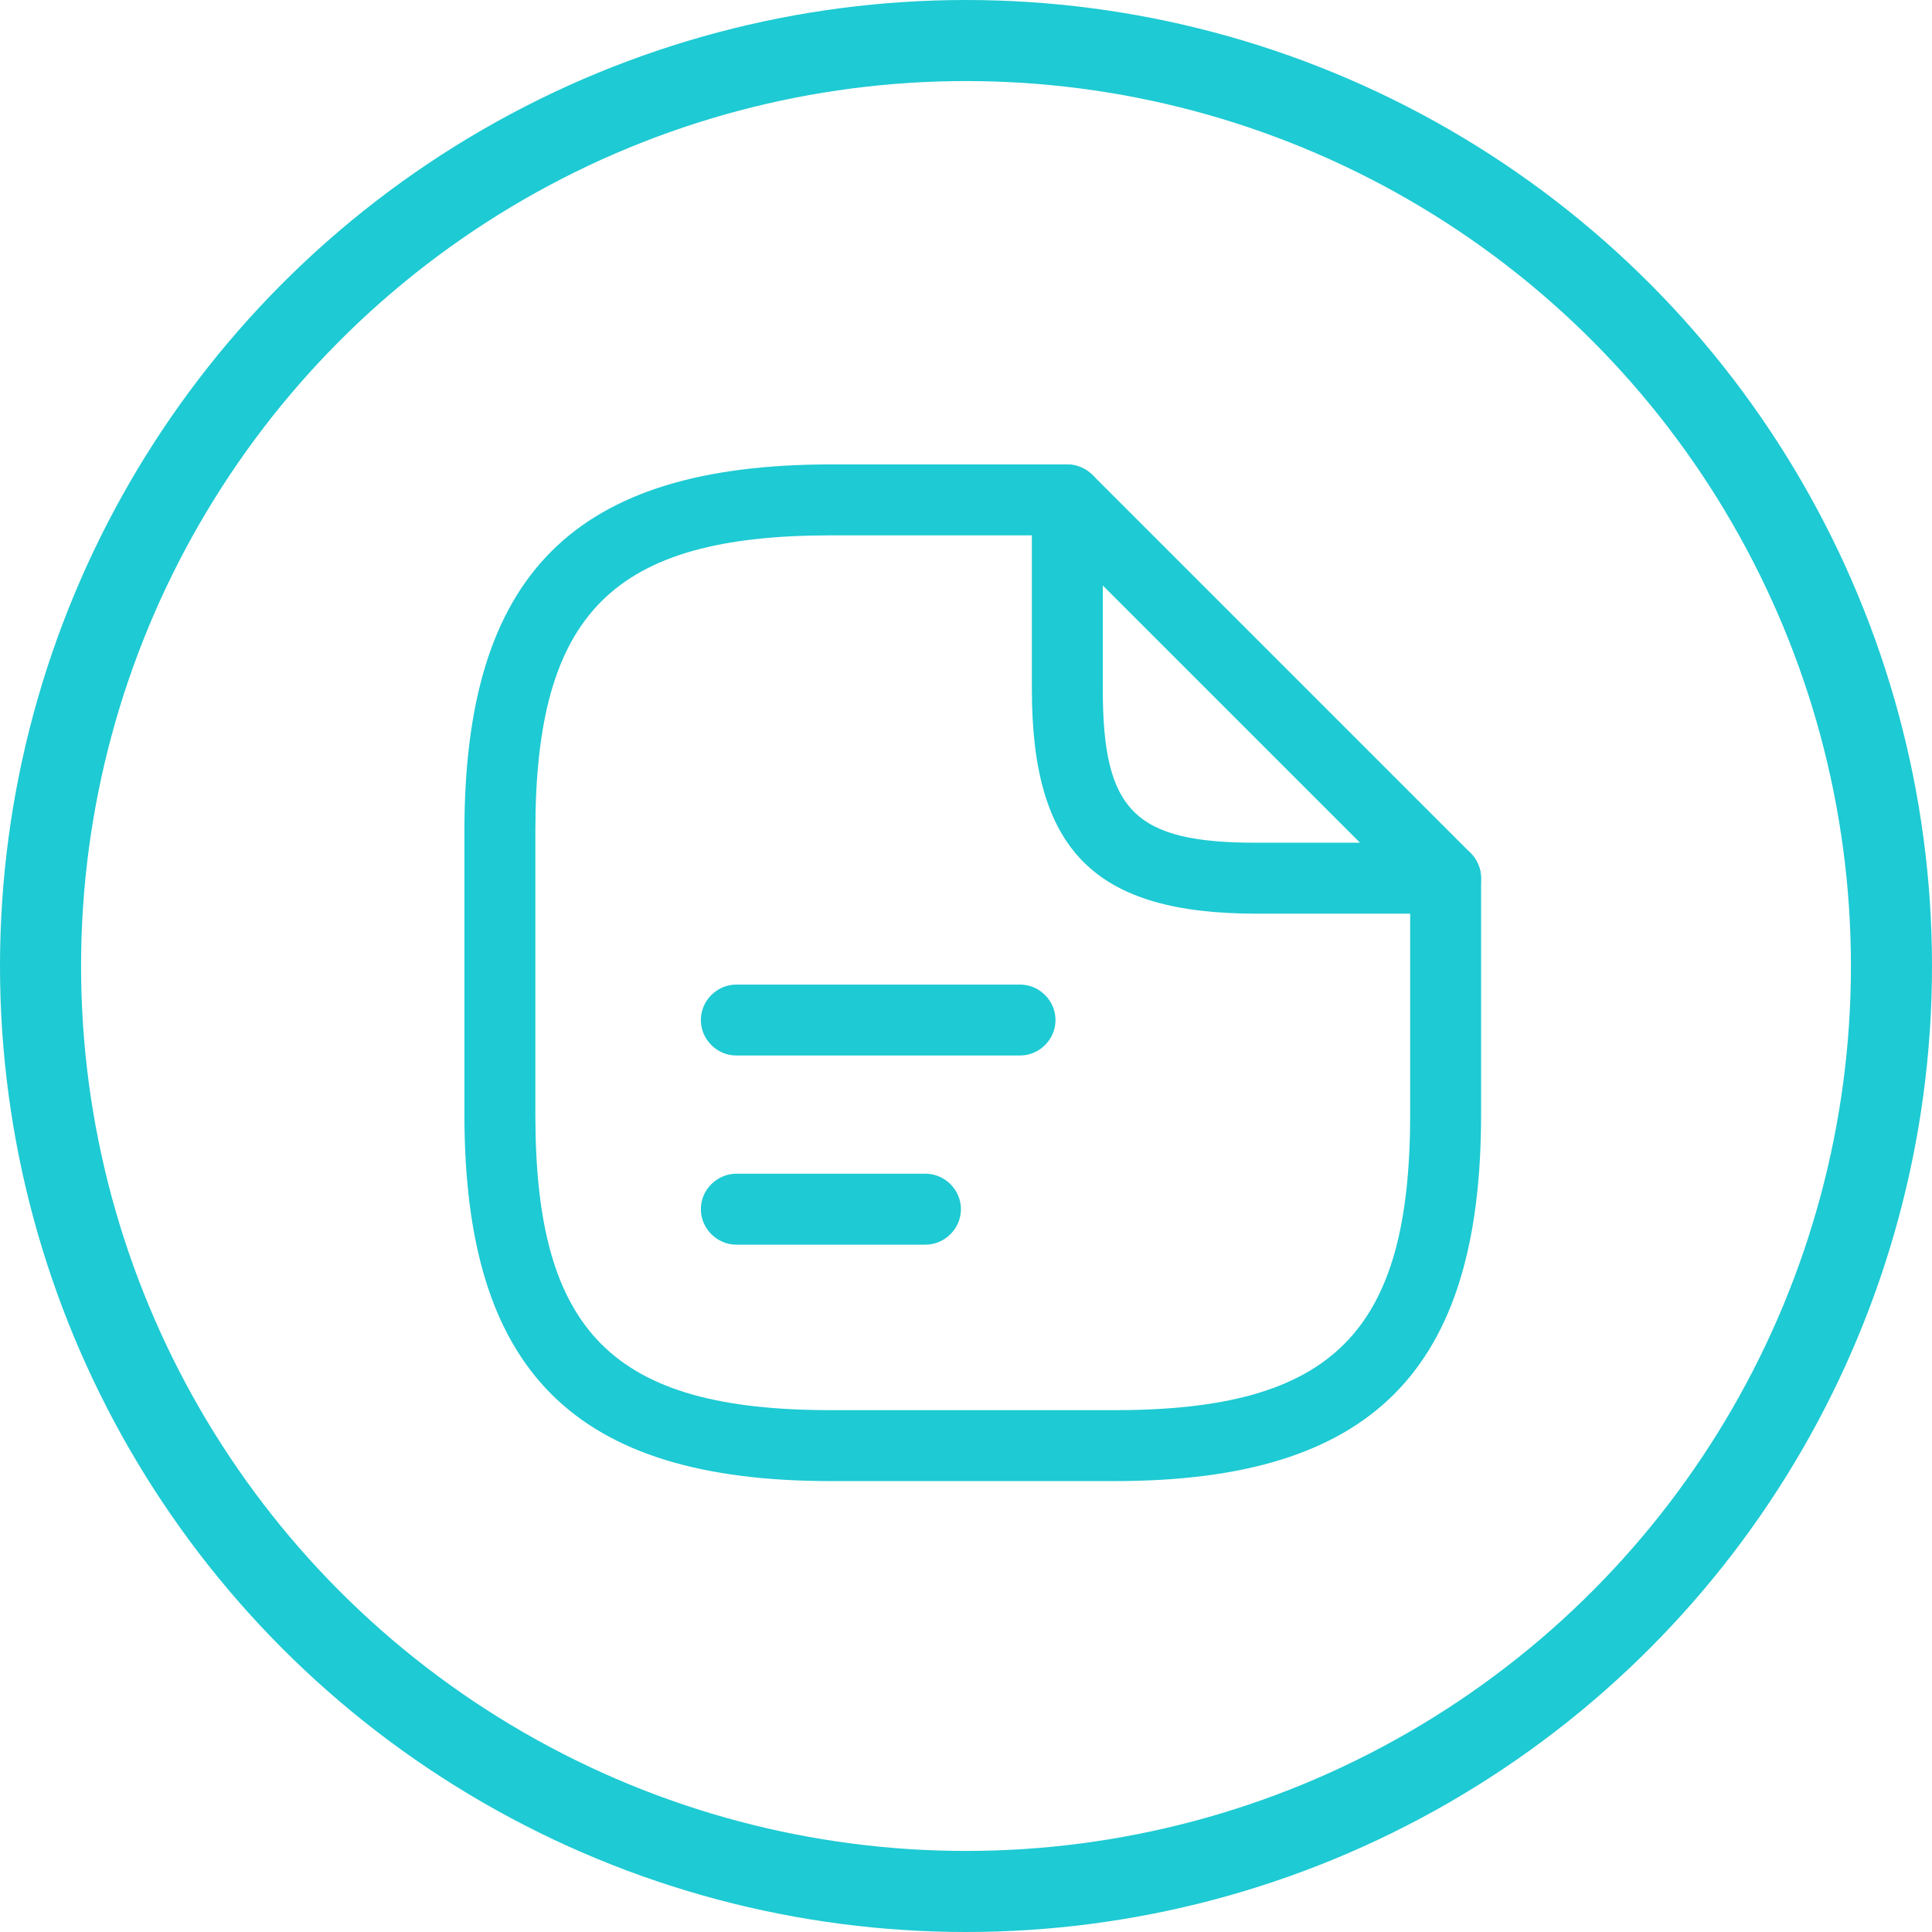
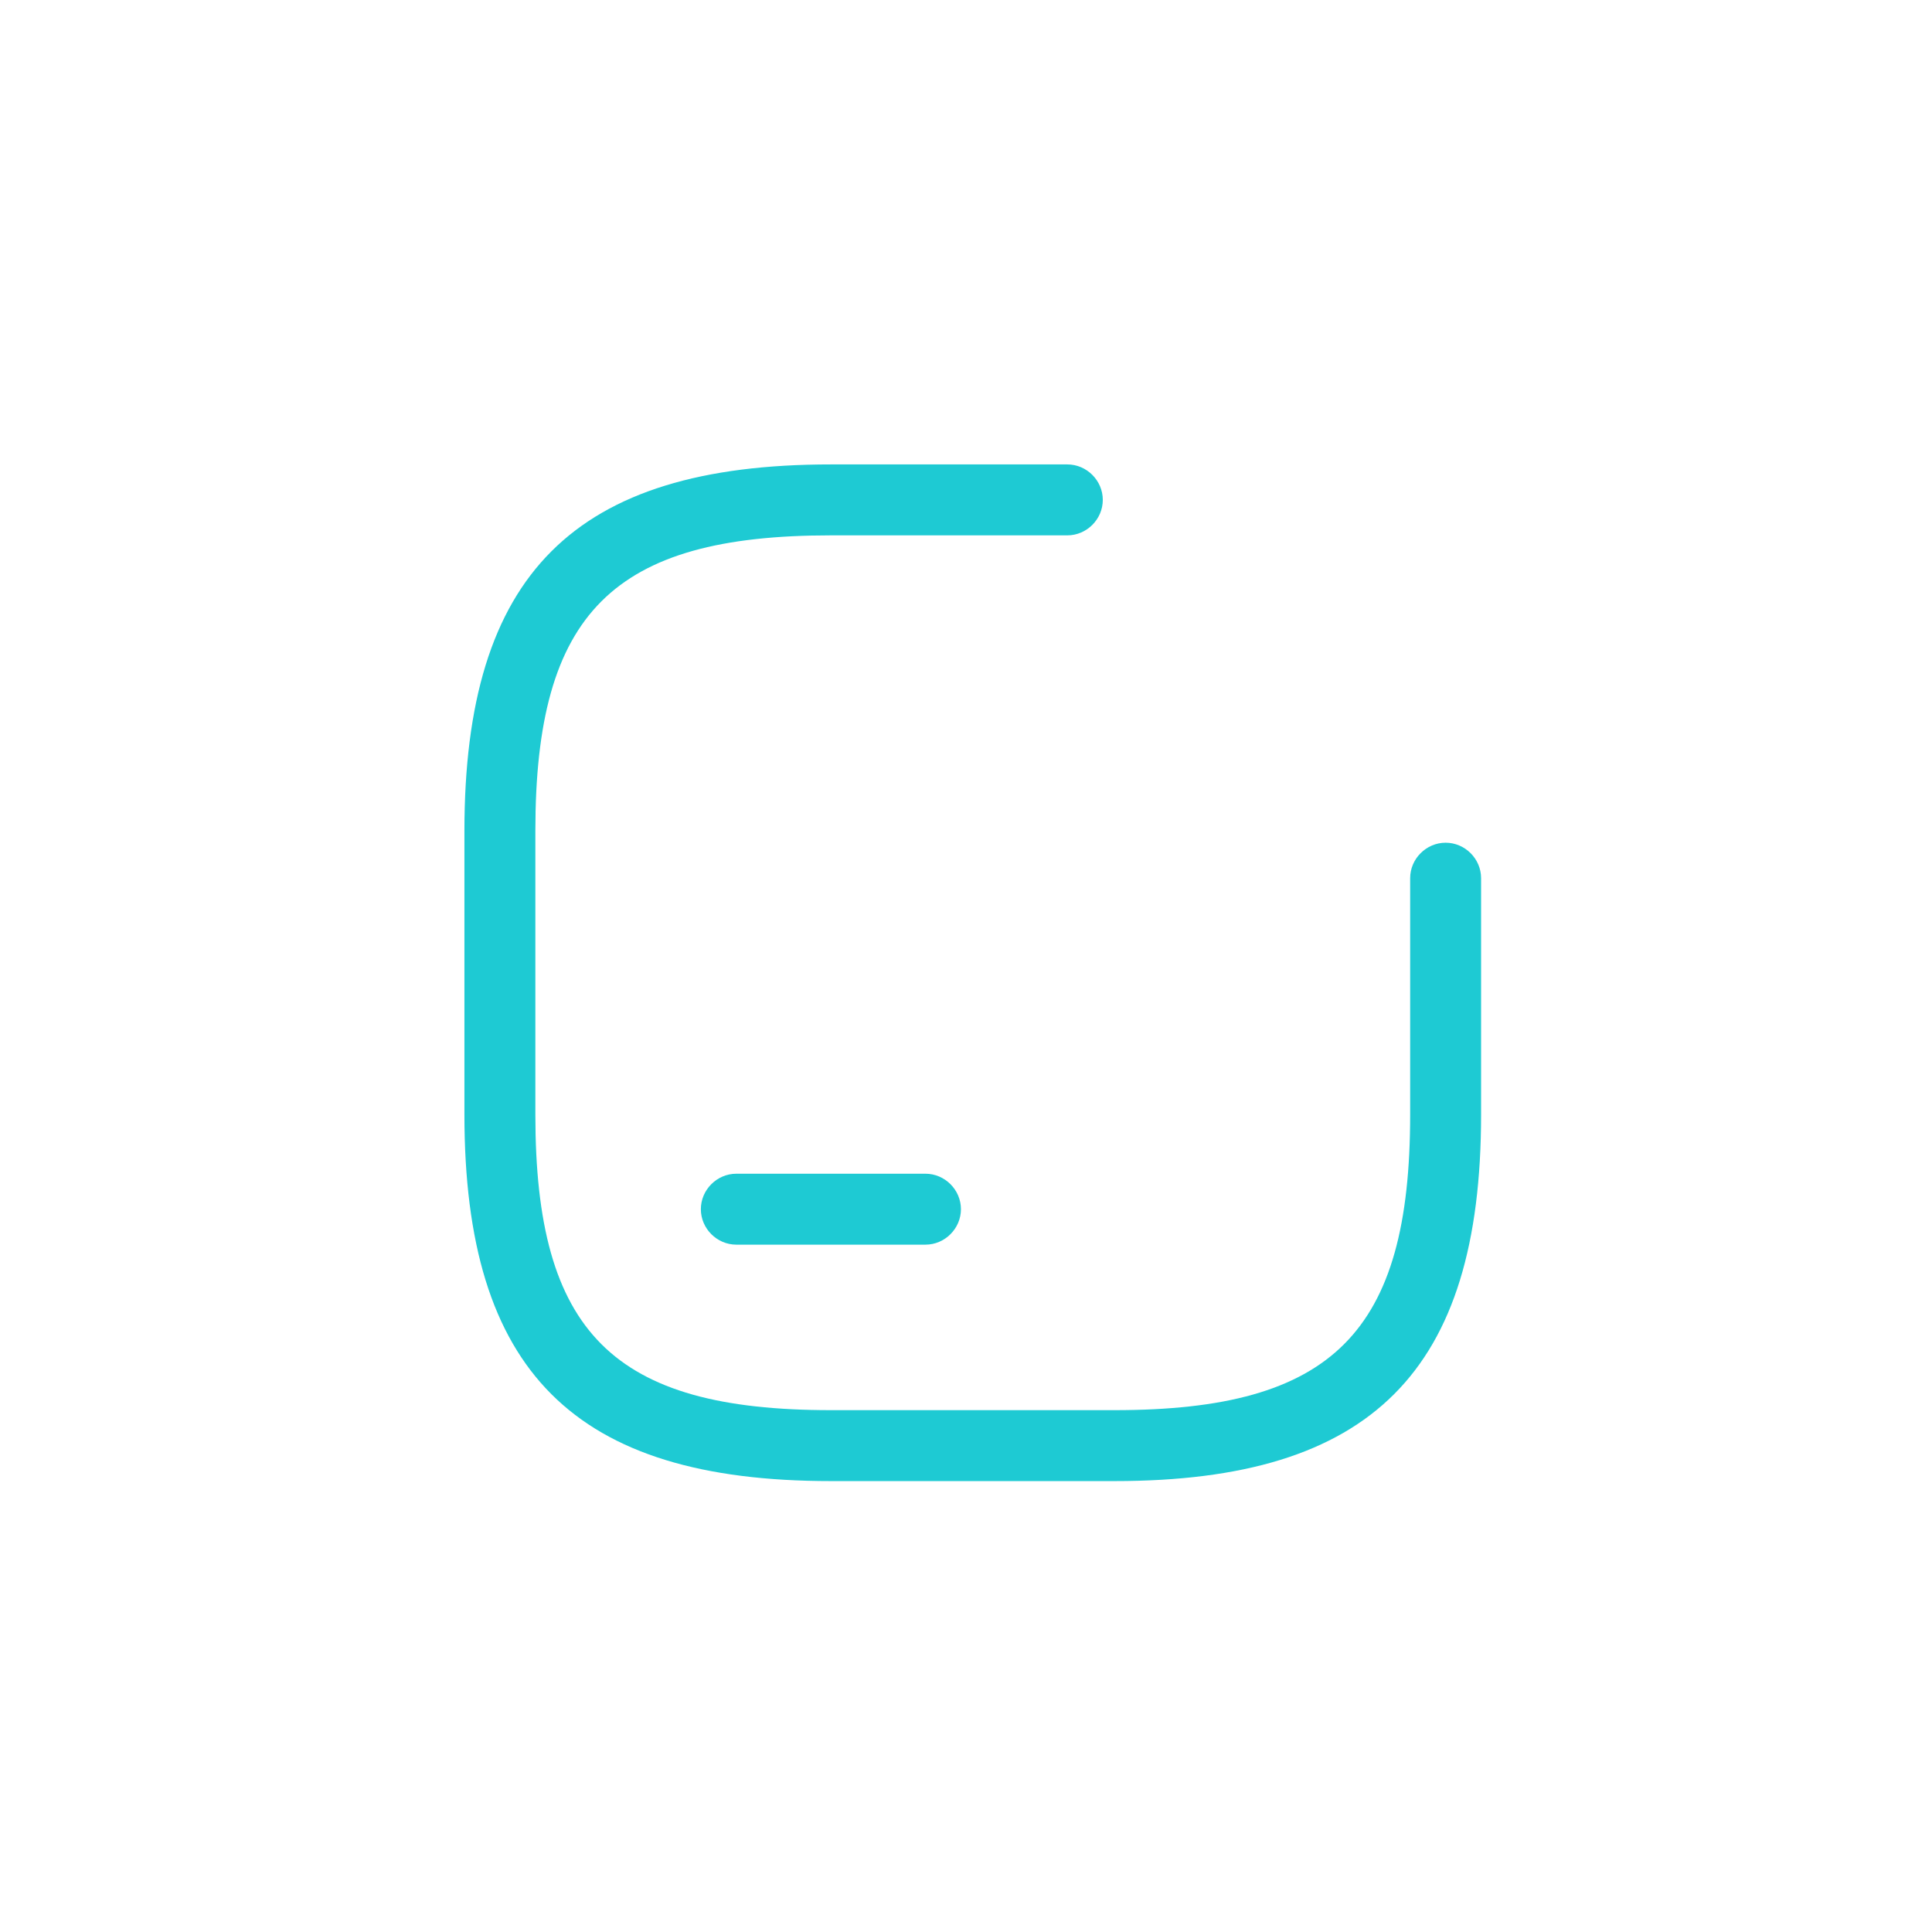
<svg xmlns="http://www.w3.org/2000/svg" width="143" height="143" viewBox="0 0 143 143" fill="none">
  <path d="M82.5 109.625H61.5C42.495 109.625 34.375 101.505 34.375 82.5V61.5C34.375 42.495 42.495 34.375 61.5 34.375H79C80.435 34.375 81.625 35.565 81.625 37C81.625 38.435 80.435 39.625 79 39.625H61.5C45.365 39.625 39.625 45.365 39.625 61.5V82.5C39.625 98.635 45.365 104.375 61.5 104.375H82.5C98.635 104.375 104.375 98.635 104.375 82.5V65C104.375 63.565 105.565 62.375 107 62.375C108.435 62.375 109.625 63.565 109.625 65V82.5C109.625 101.505 101.505 109.625 82.5 109.625Z" fill="#1ECAD3" />
-   <path d="M107 67.626H93C81.03 67.626 76.375 62.971 76.375 51.001V37.001C76.375 35.951 77.005 34.971 77.985 34.586C78.965 34.166 80.085 34.411 80.855 35.146L108.855 63.146C109.59 63.881 109.835 65.036 109.415 66.016C108.995 66.996 108.05 67.626 107 67.626ZM81.625 43.336V51.001C81.625 60.031 83.97 62.376 93 62.376H100.665L81.625 43.336Z" fill="#1ECAD3" />
-   <path d="M75.5 78.125H54.5C53.065 78.125 51.875 76.935 51.875 75.5C51.875 74.065 53.065 72.875 54.5 72.875H75.5C76.935 72.875 78.125 74.065 78.125 75.5C78.125 76.935 76.935 78.125 75.5 78.125Z" fill="#1ECAD3" />
  <path d="M68.5 92.125H54.5C53.065 92.125 51.875 90.935 51.875 89.5C51.875 88.065 53.065 86.875 54.5 86.875H68.5C69.935 86.875 71.125 88.065 71.125 89.5C71.125 90.935 69.935 92.125 68.5 92.125Z" fill="#1ECAD3" />
-   <circle cx="71.5" cy="71.5" r="68.5" stroke="#1ECAD3" stroke-width="6" />
</svg>